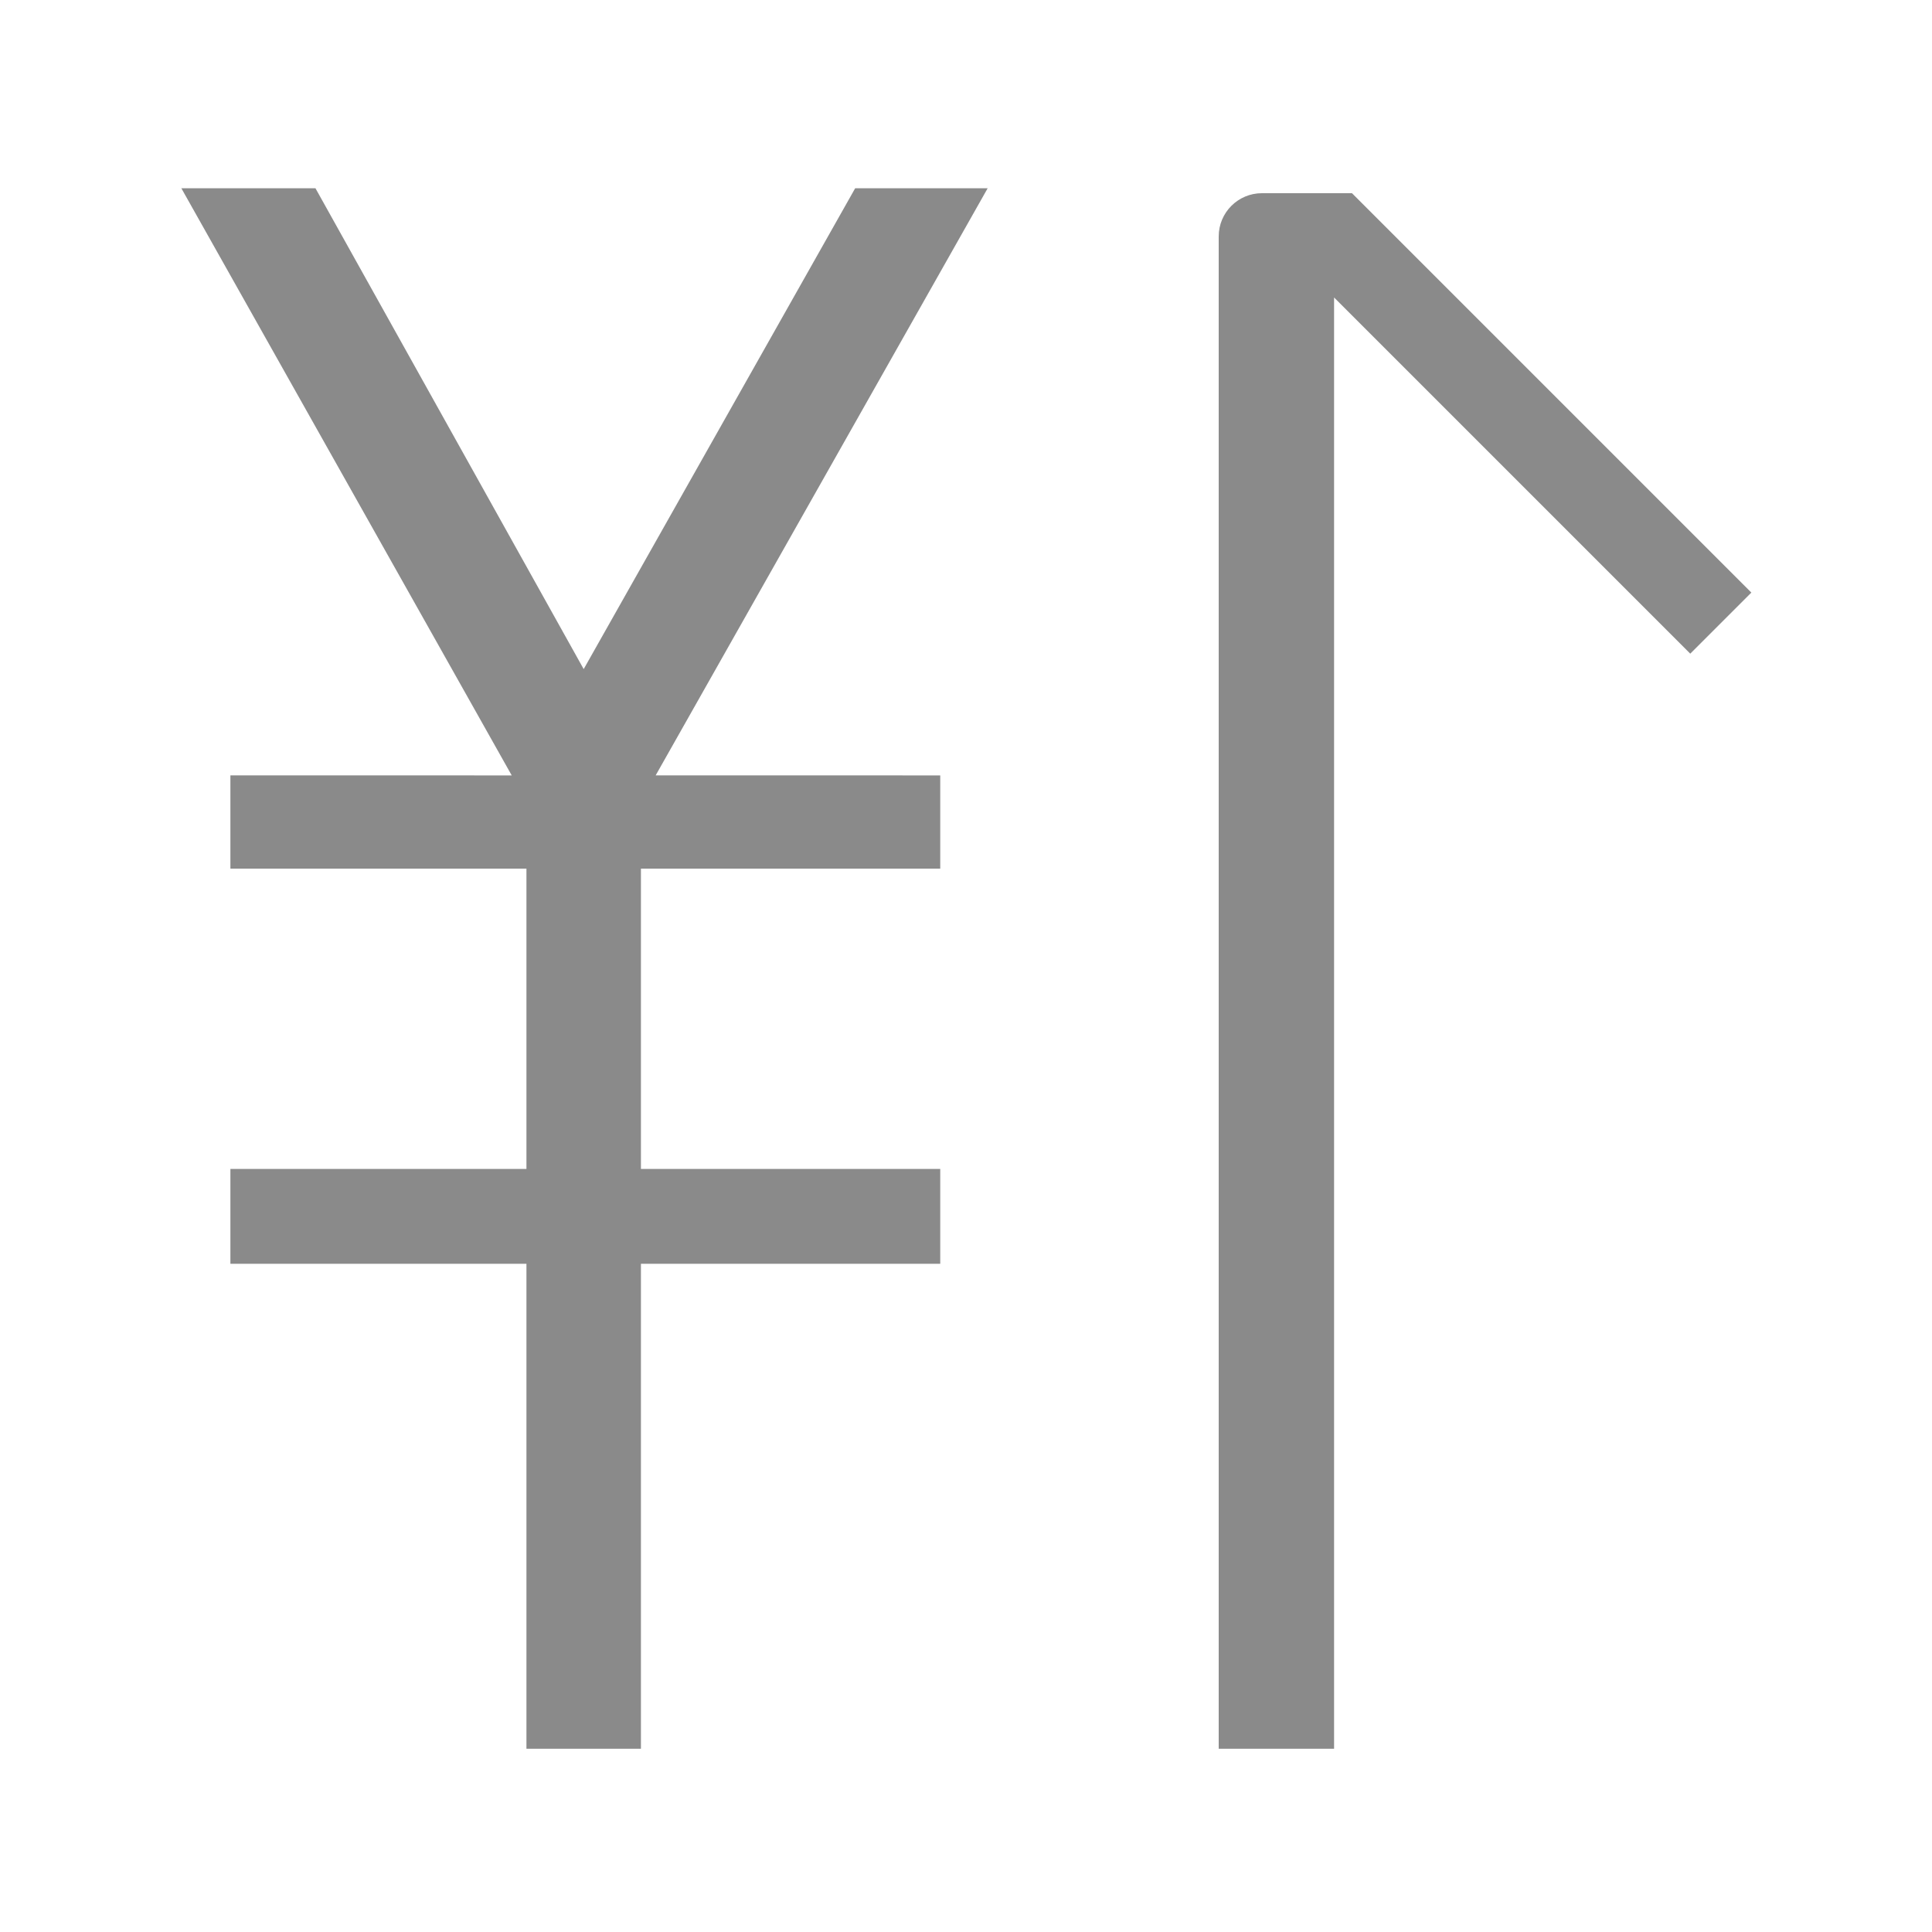
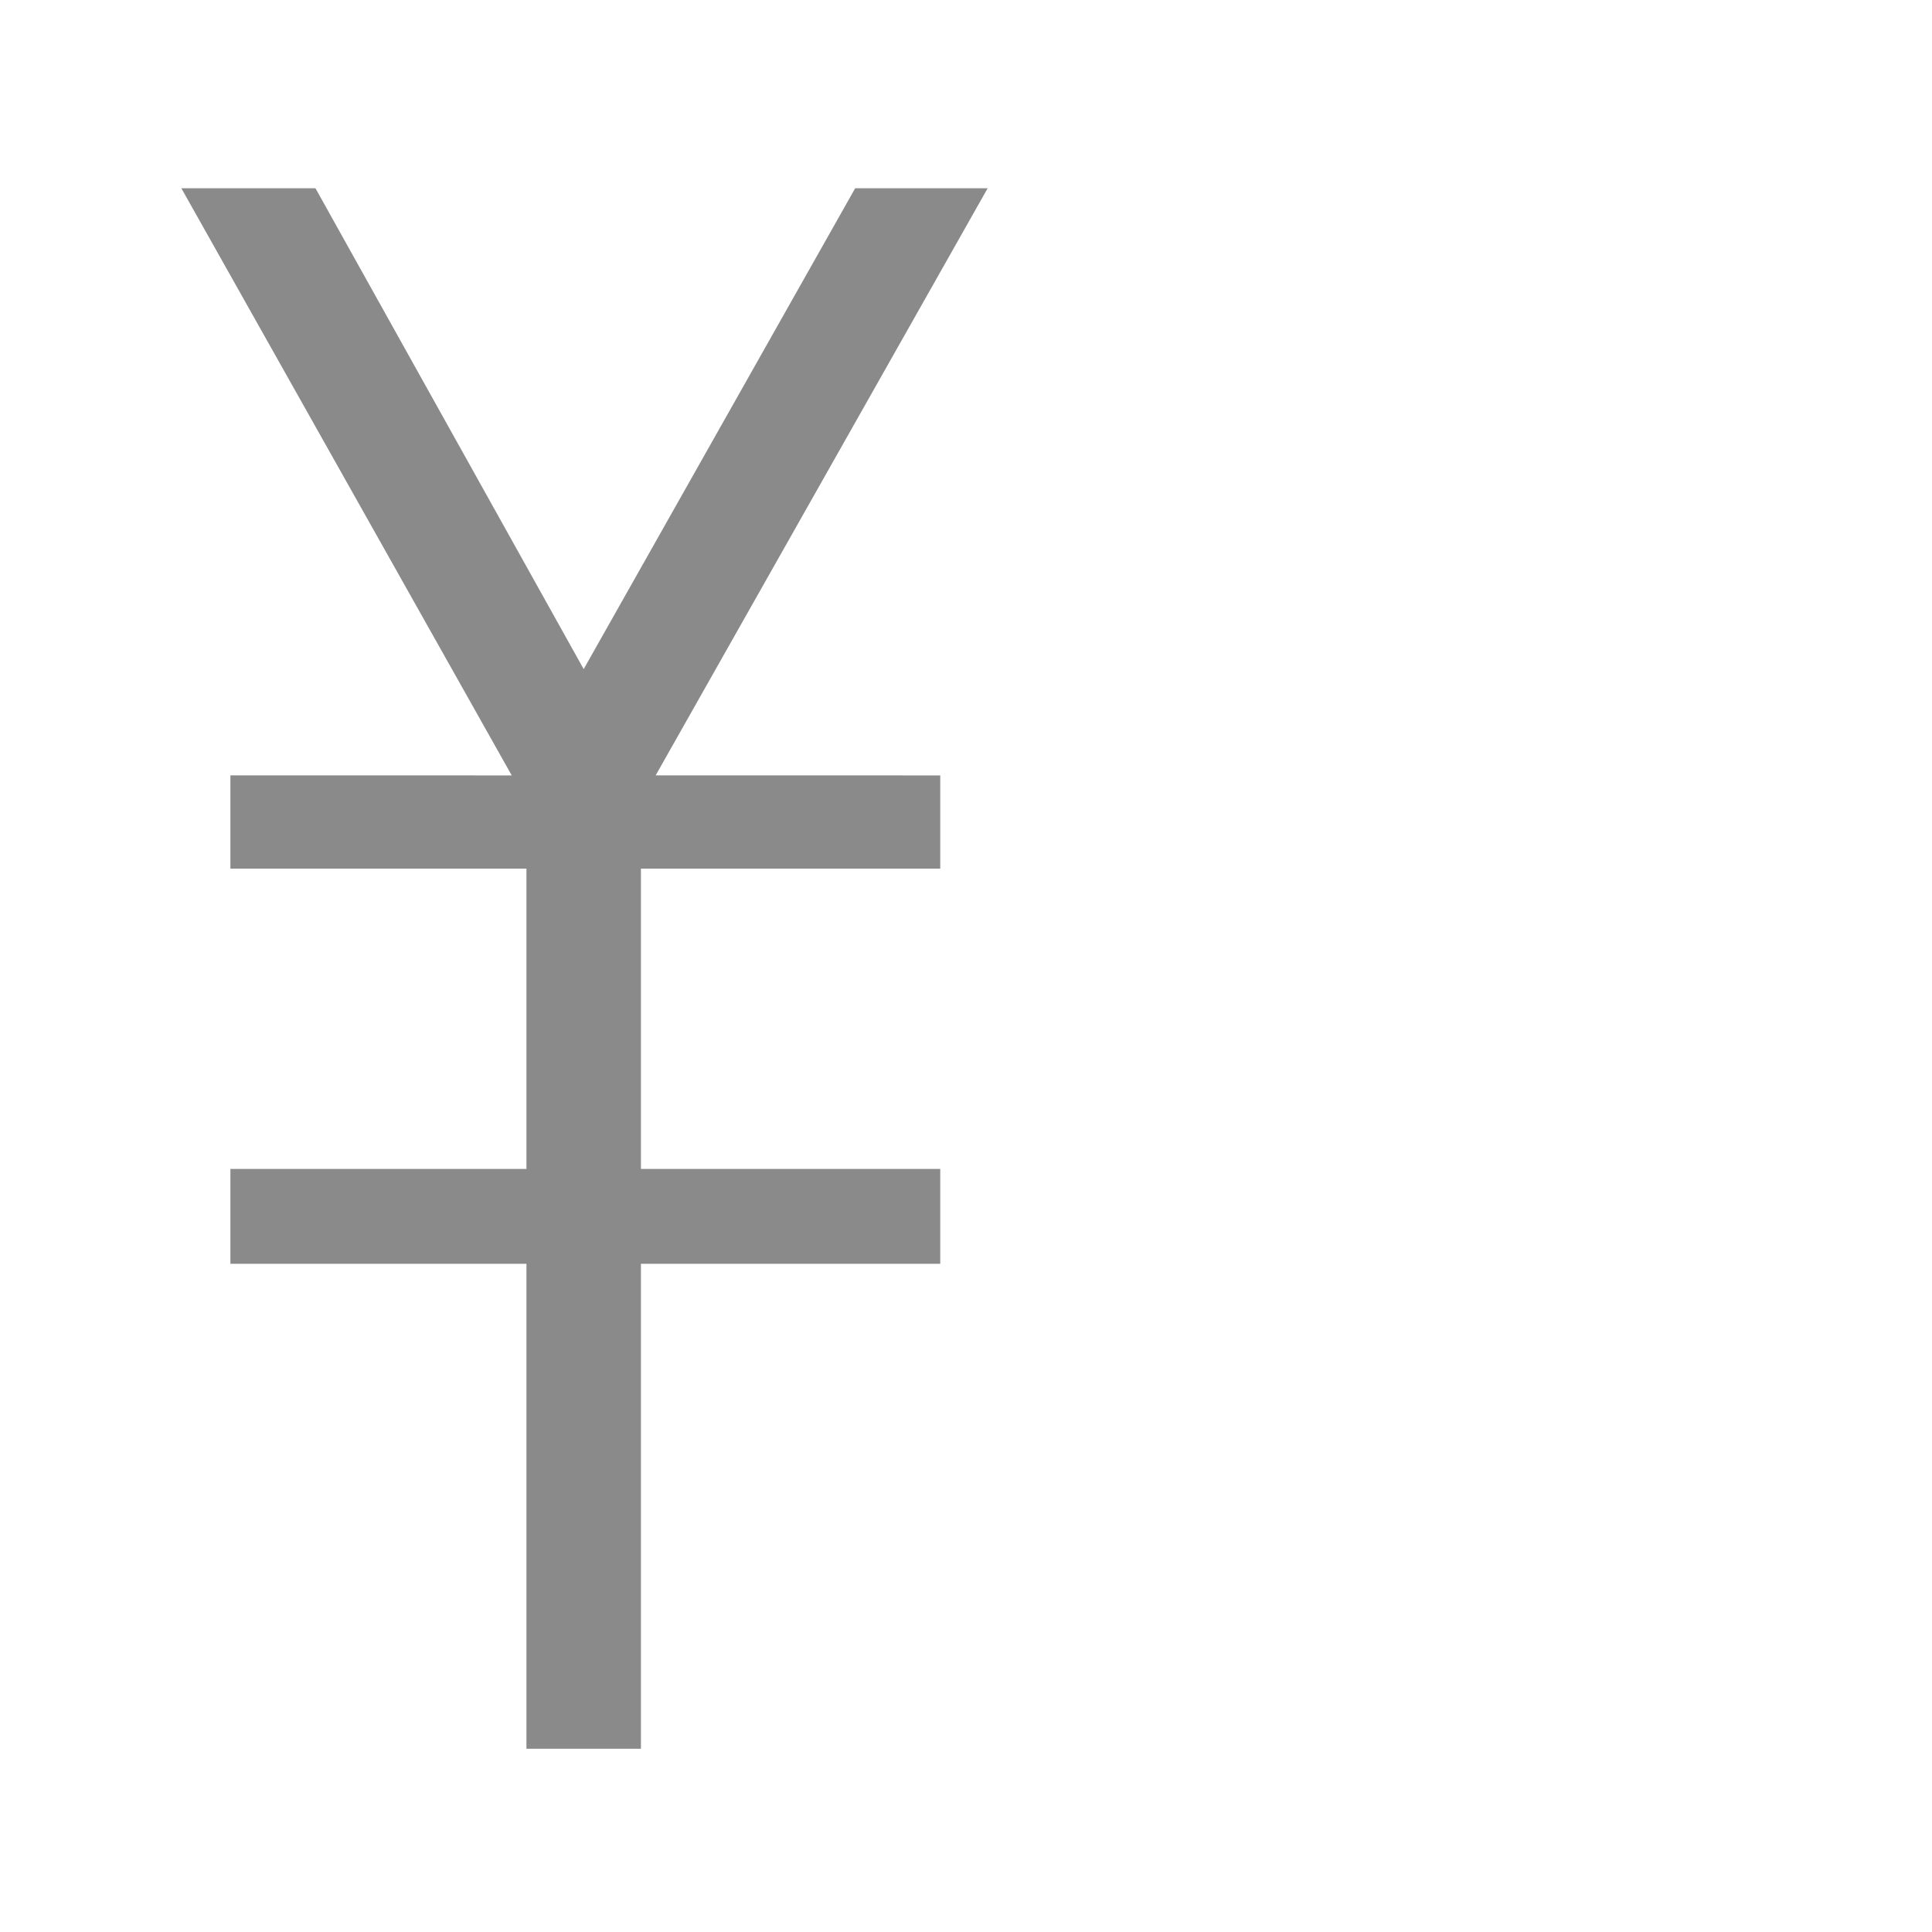
<svg xmlns="http://www.w3.org/2000/svg" class="icon" viewBox="0 0 1024 1024" version="1.1" width="200" height="200">
  <path d="M523.488 99.769l-70.224 0L309.365 354.636 167.197 99.769 96.113 99.769l175.109 311.209L122.115 410.978l0 49.41 156.91 0 0 159.172L122.115 619.561l0 50.27 156.91 0 0 257.026 60.683 0L339.708 669.831l158.64 0 0-50.27L339.708 619.561 339.708 460.389l158.64 0 0-49.41L347.507 410.978 523.488 99.769zM523.488 99.769" fill="#8a8a8a" />
-   <path d="M668.844 102.396l47.732 0L928.256 314.076l-32.383 32.383-188.78-188.776 0-0.004 0 0.004 0 769.174-61.155 0L645.94 125.297C645.94 112.657 656.201 102.396 668.844 102.396z" fill="#8a8a8a" />
</svg>